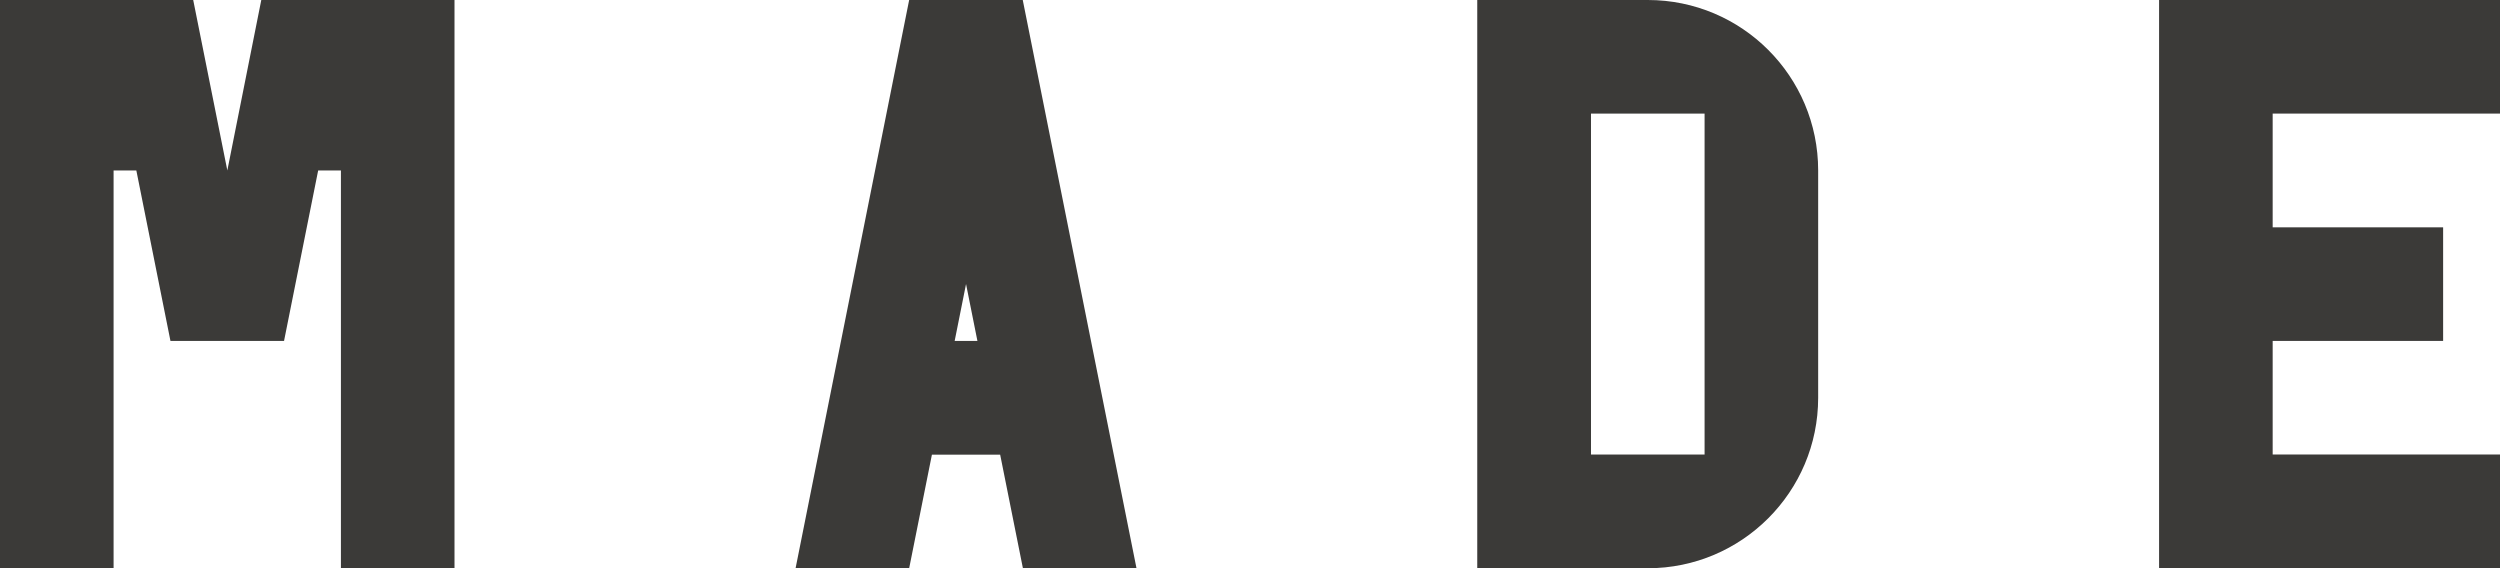
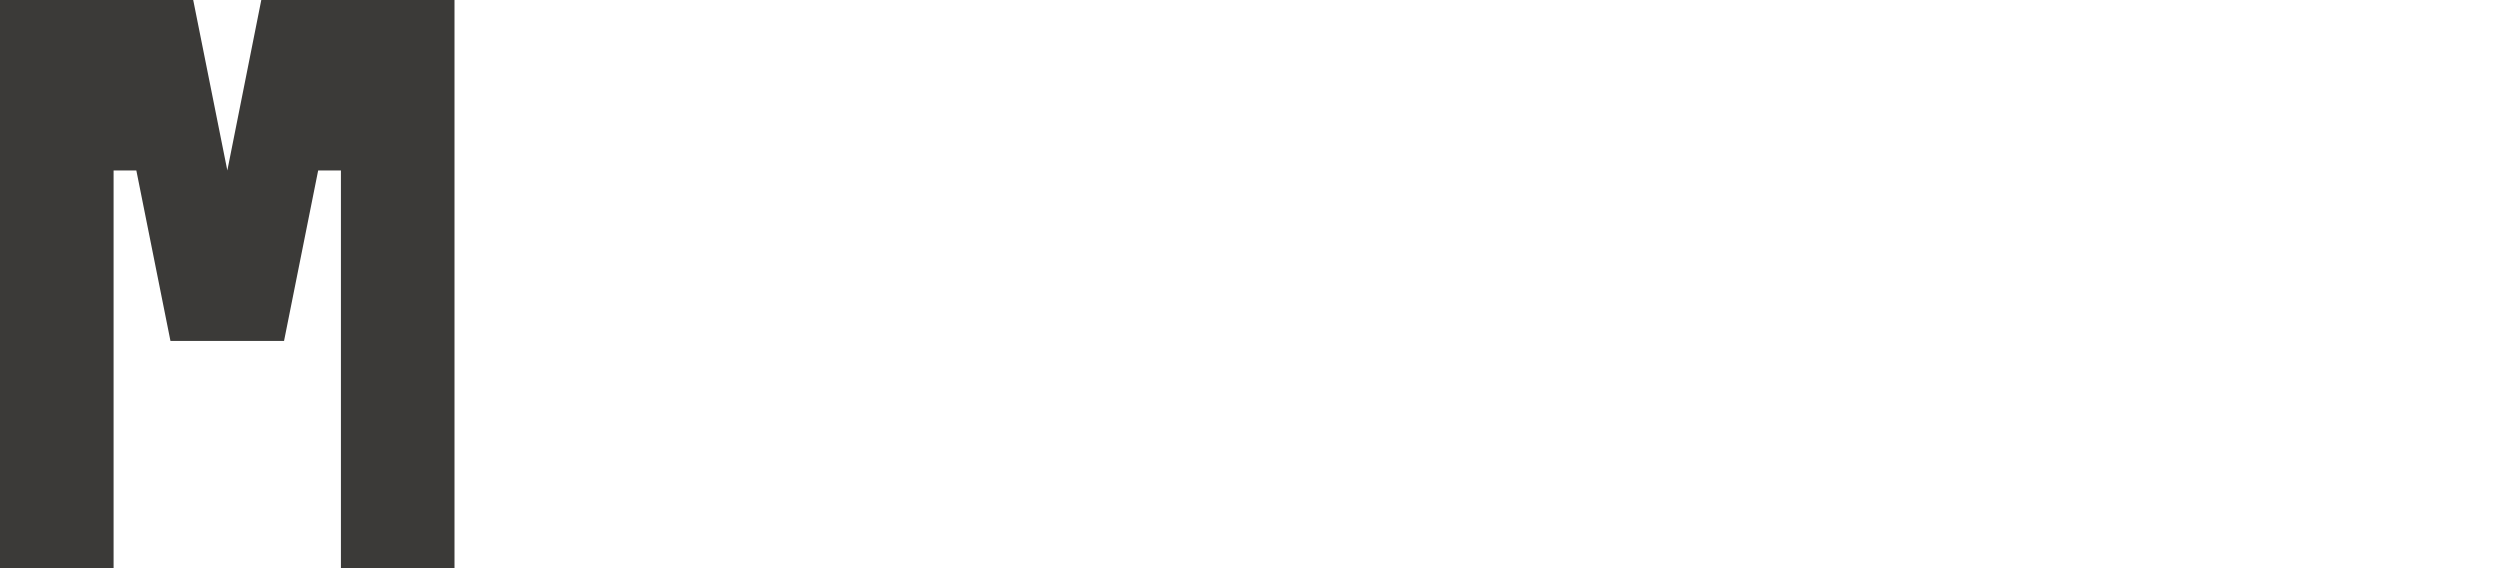
<svg xmlns="http://www.w3.org/2000/svg" id="Layer_2" viewBox="0 0 153.85 34.97">
  <defs>
    <style>.cls-1{fill:#3b3a38;}</style>
  </defs>
  <g id="_圖層_1">
-     <path class="cls-1" d="m101.4,0h-10.49s0,34.97,0,34.97h10.49c5.79,0,10.49-4.7,10.49-10.49h0v-13.99h0C111.89,4.7,107.2,0,101.4,0Zm3.5,27.97h-6.99V6.99h6.99v20.98Z" />
-     <polygon class="cls-1" points="153.85 6.99 153.85 0 132.87 0 132.87 34.97 153.85 34.97 153.85 27.97 139.86 27.97 139.86 20.98 150.35 20.98 150.35 13.99 139.86 13.99 139.86 6.99 153.85 6.99" />
    <polygon class="cls-1" points="16.08 0 13.99 10.49 11.89 0 0 0 0 34.97 6.99 34.97 6.99 10.49 8.39 10.49 10.49 20.98 17.48 20.98 19.58 10.49 20.98 10.49 20.98 34.97 27.97 34.97 27.97 0 16.08 0" />
-     <path class="cls-1" d="m55.95,0l-6.99,34.97h6.99s1.4-6.99,1.4-6.99h4.2s1.4,6.99,1.4,6.99h6.99S62.94,0,62.94,0h-6.99Zm2.8,20.98l.7-3.5.7,3.5h-1.4Z" />
  </g>
</svg>